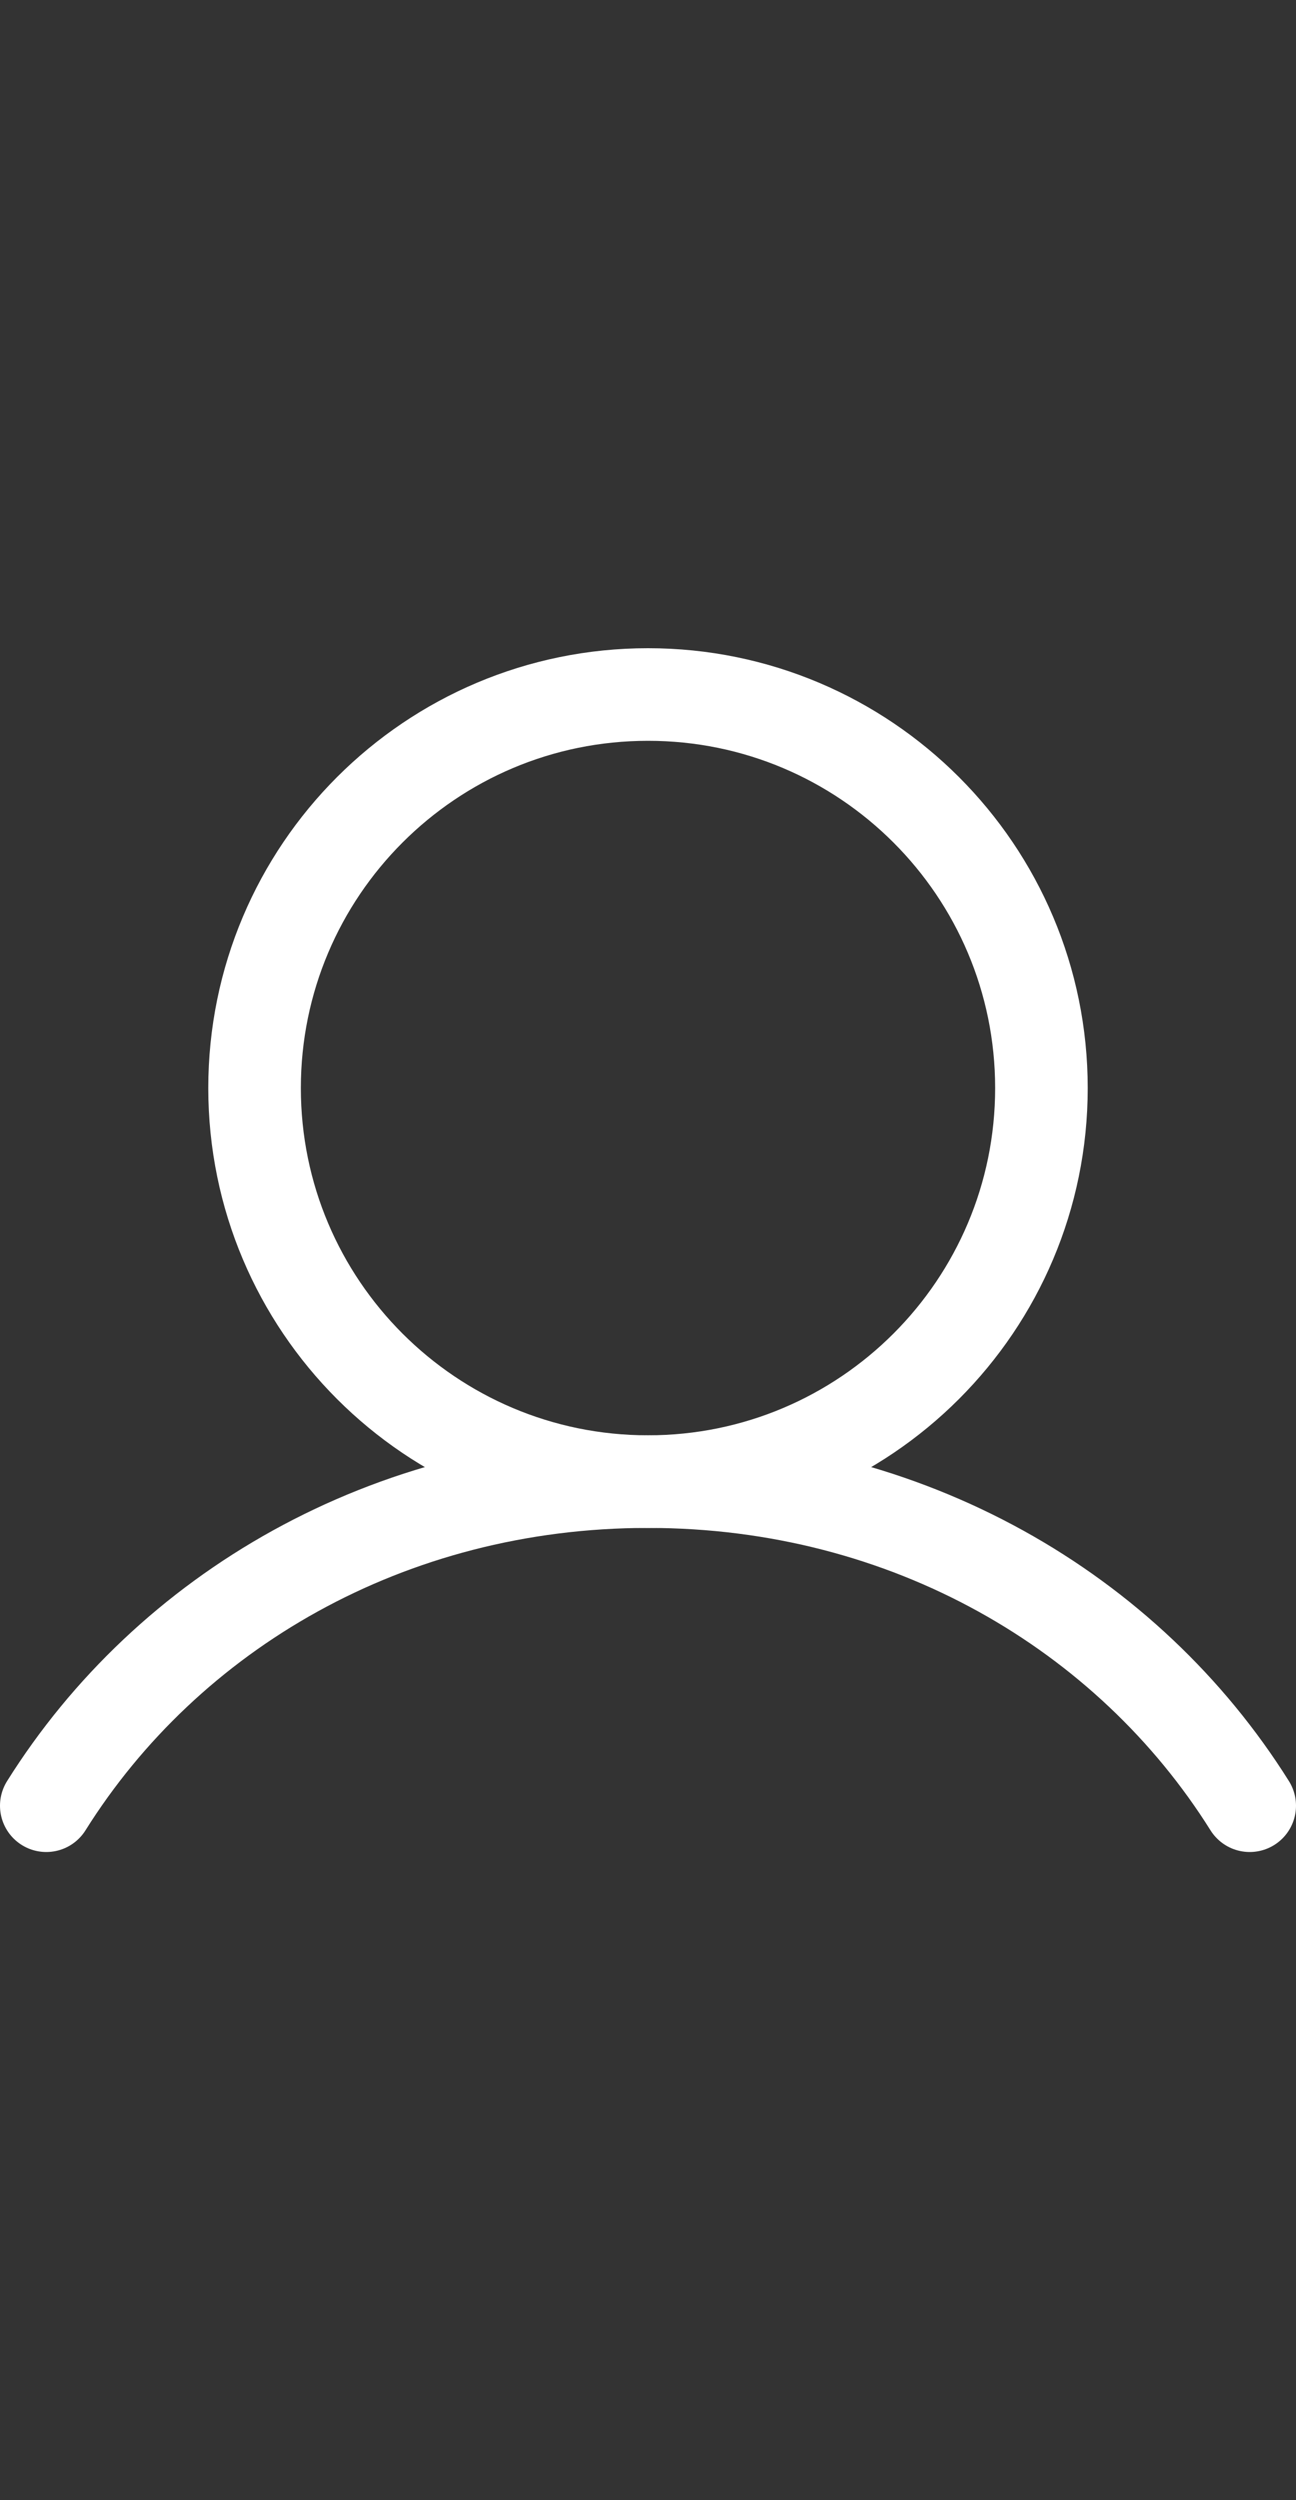
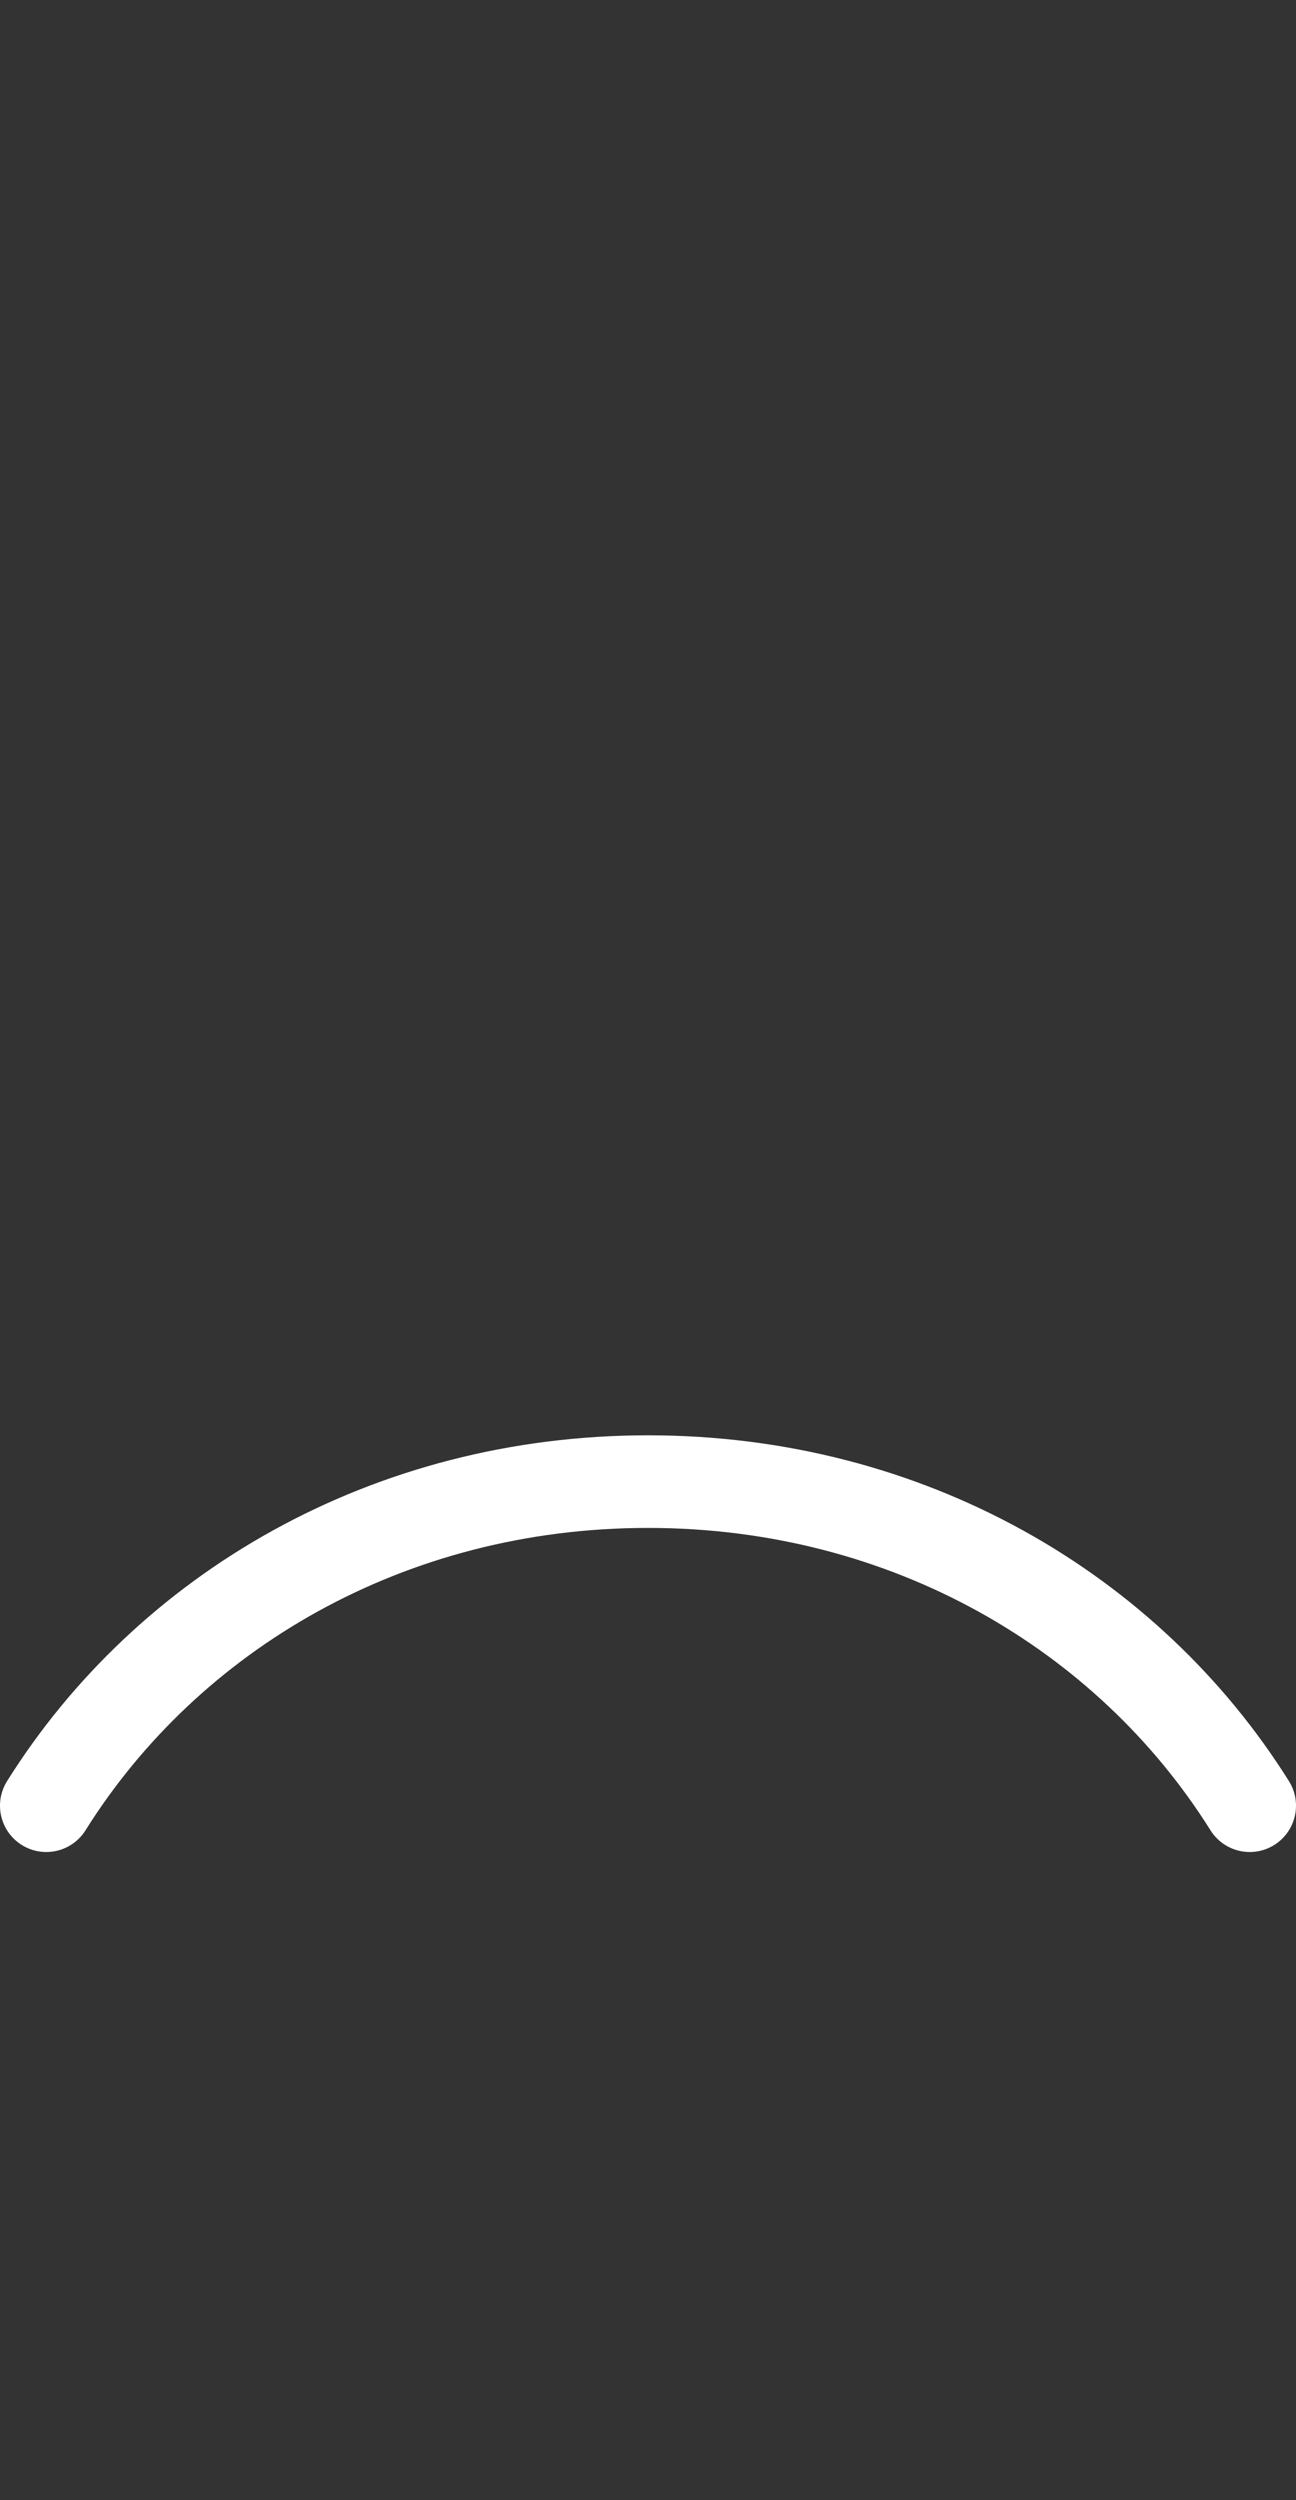
<svg xmlns="http://www.w3.org/2000/svg" xmlns:ns1="http://sodipodi.sourceforge.net/DTD/sodipodi-0.dtd" xmlns:ns2="http://www.inkscape.org/namespaces/inkscape" width="28" height="54" viewBox="0 0 28 54" fill="none" version="1.1" id="svg6" ns1:docname="user.svg" ns2:version="1.1.2 (0a00cf5339, 2022-02-04)">
  <rect x="0" y="0" width="28" height="54" fill="#333333" stroke="none" />
  <defs id="defs10" />
  <ns1:namedview id="namedview8" pagecolor="#ffffff" bordercolor="#ffffff" borderopacity="1.0" ns2:pageshadow="2" ns2:pageopacity="0.0" ns2:pagecheckerboard="0" showgrid="false" ns2:zoom="7.6851852" ns2:cx="-8.0674699" ns2:cy="10.539759" ns2:window-width="1920" ns2:window-height="1008" ns2:window-x="0" ns2:window-y="0" ns2:window-maximized="1" ns2:current-layer="svg6" />
-   <path d="M14 32C18.694 32 22.5 28.194 22.5 23.5C22.5 18.806 18.694 15 14 15C9.306 15 5.5 18.806 5.5 23.5C5.5 28.194 9.306 32 14 32Z" stroke="#44324C" stroke-width="2" stroke-linecap="round" stroke-linejoin="round" id="path2" style="stroke:#ffffff" />
  <path d="M1 39C3.623 34.816 8.387 32 14 32C19.613 32 24.377 34.816 27 39" stroke="#44324C" stroke-width="2" stroke-linecap="round" stroke-linejoin="round" id="path4" style="stroke:#ffffff" />
</svg>